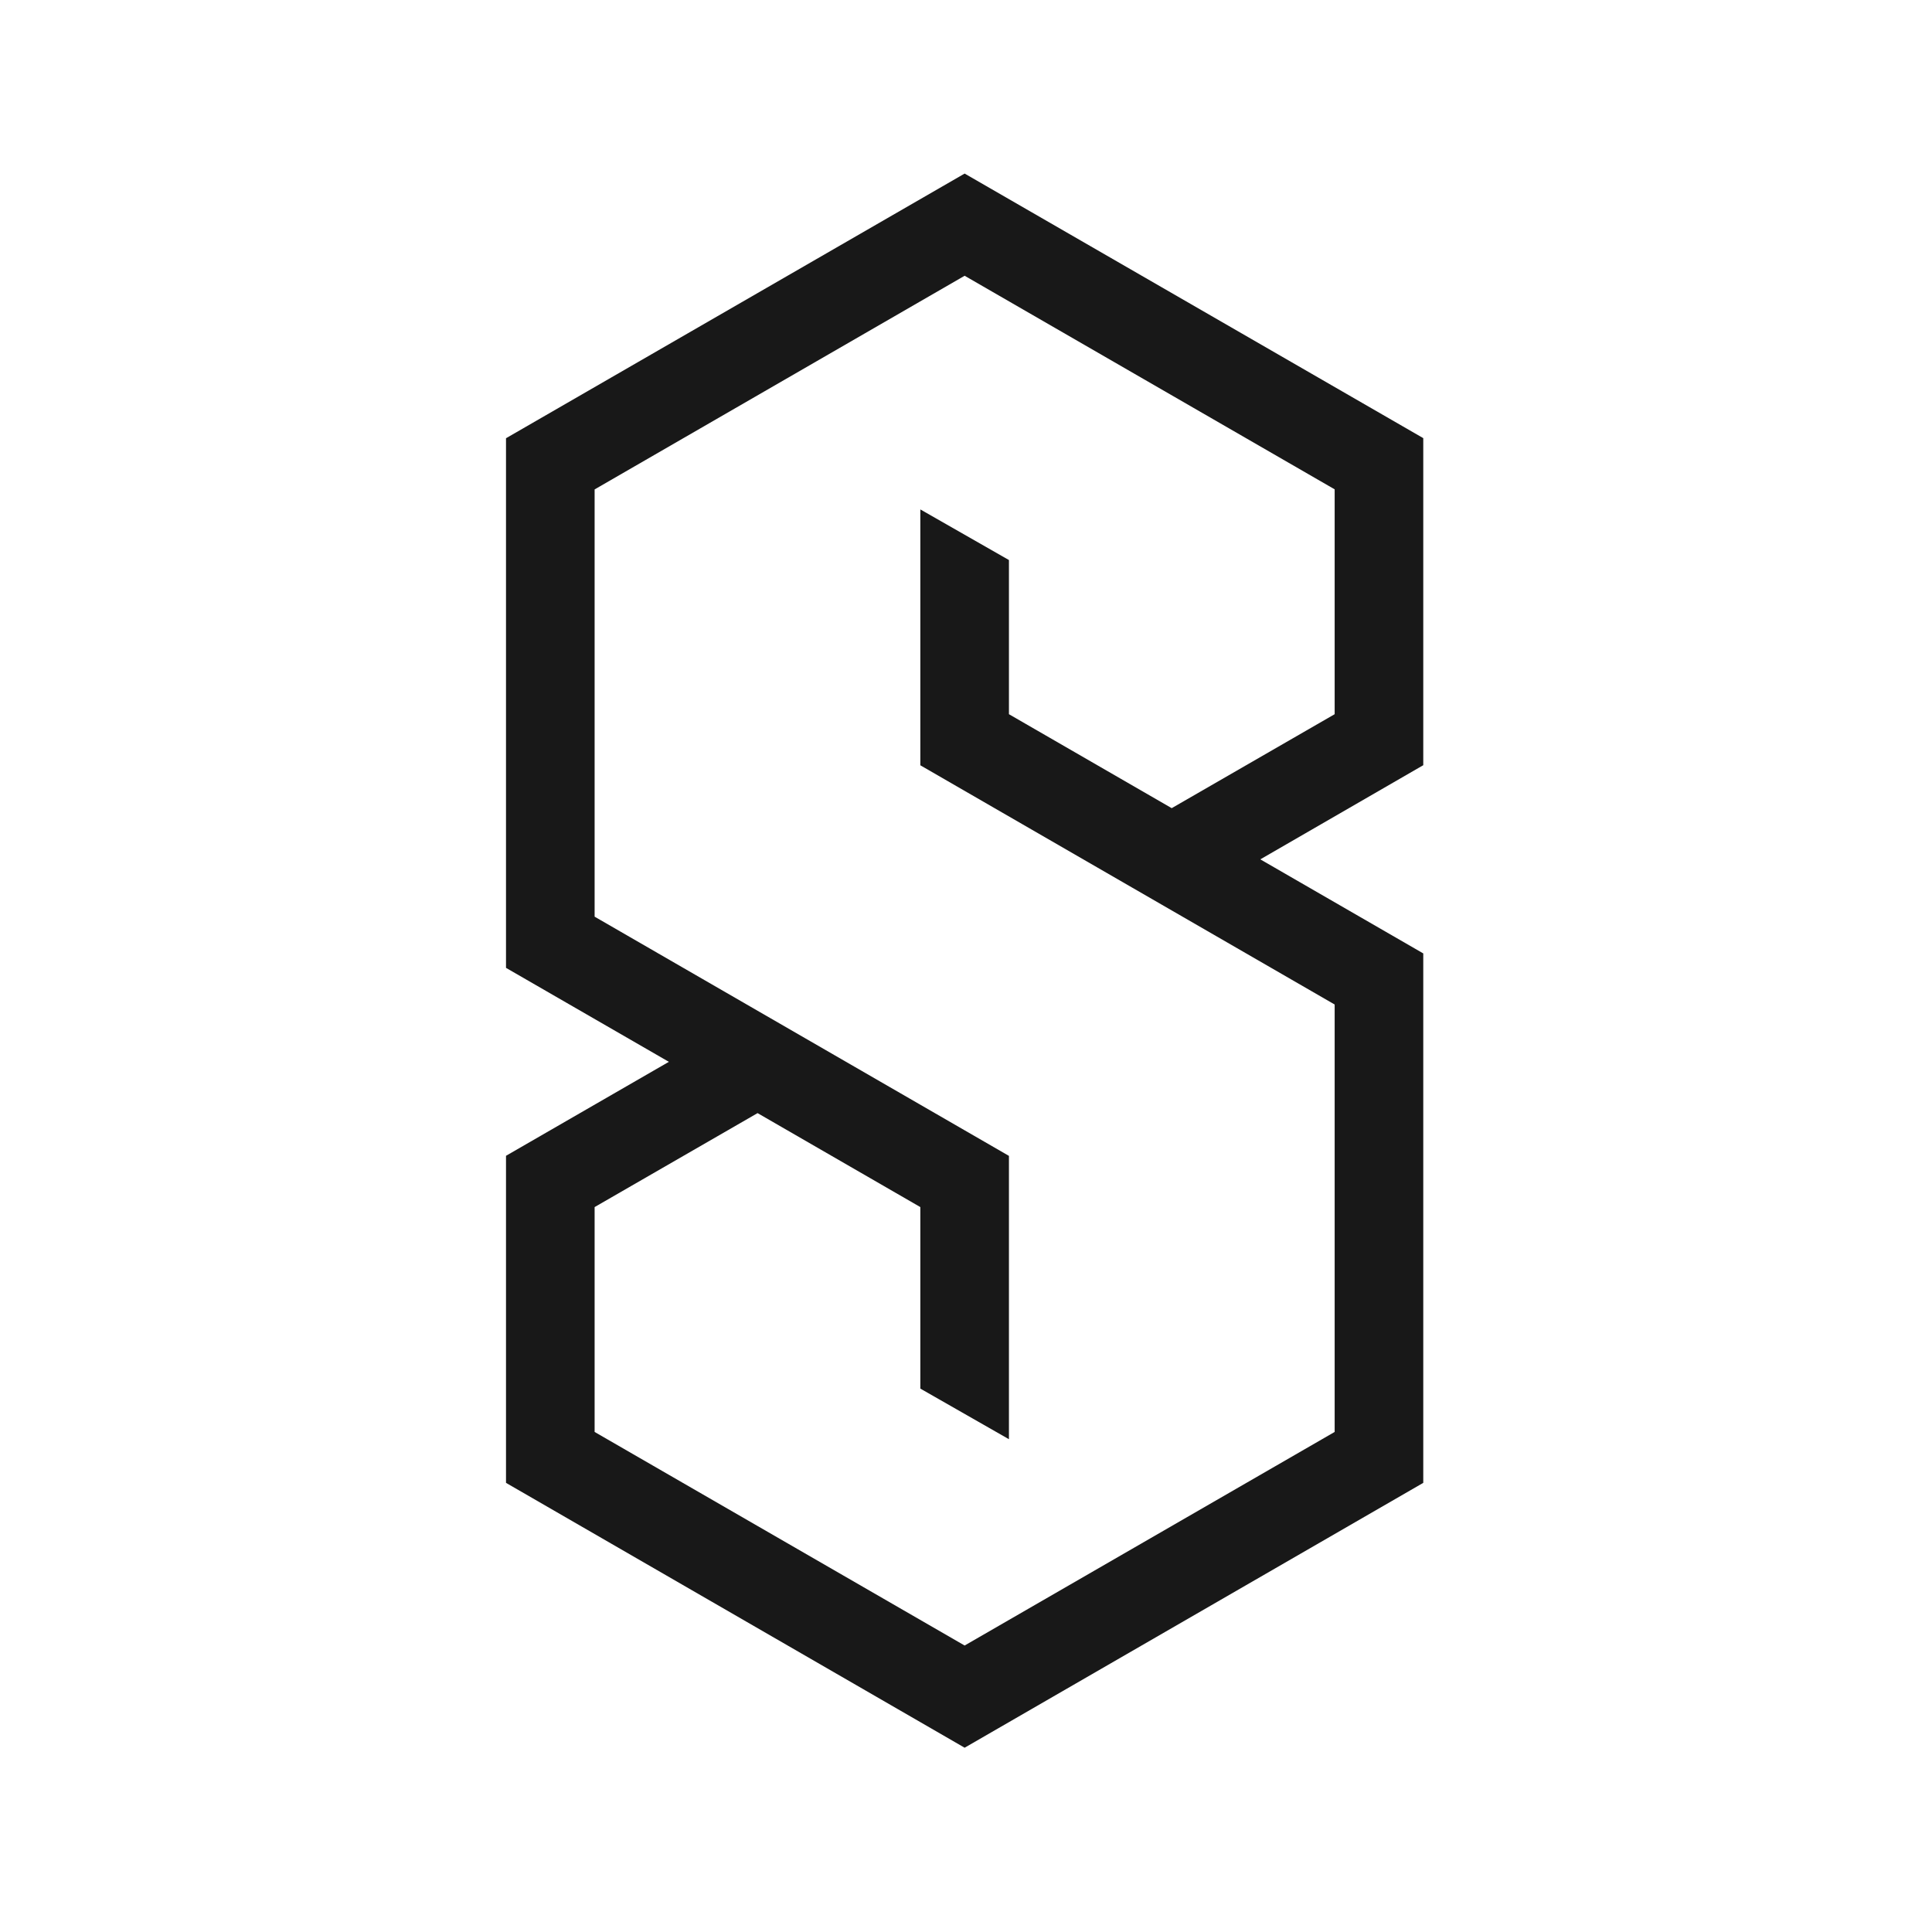
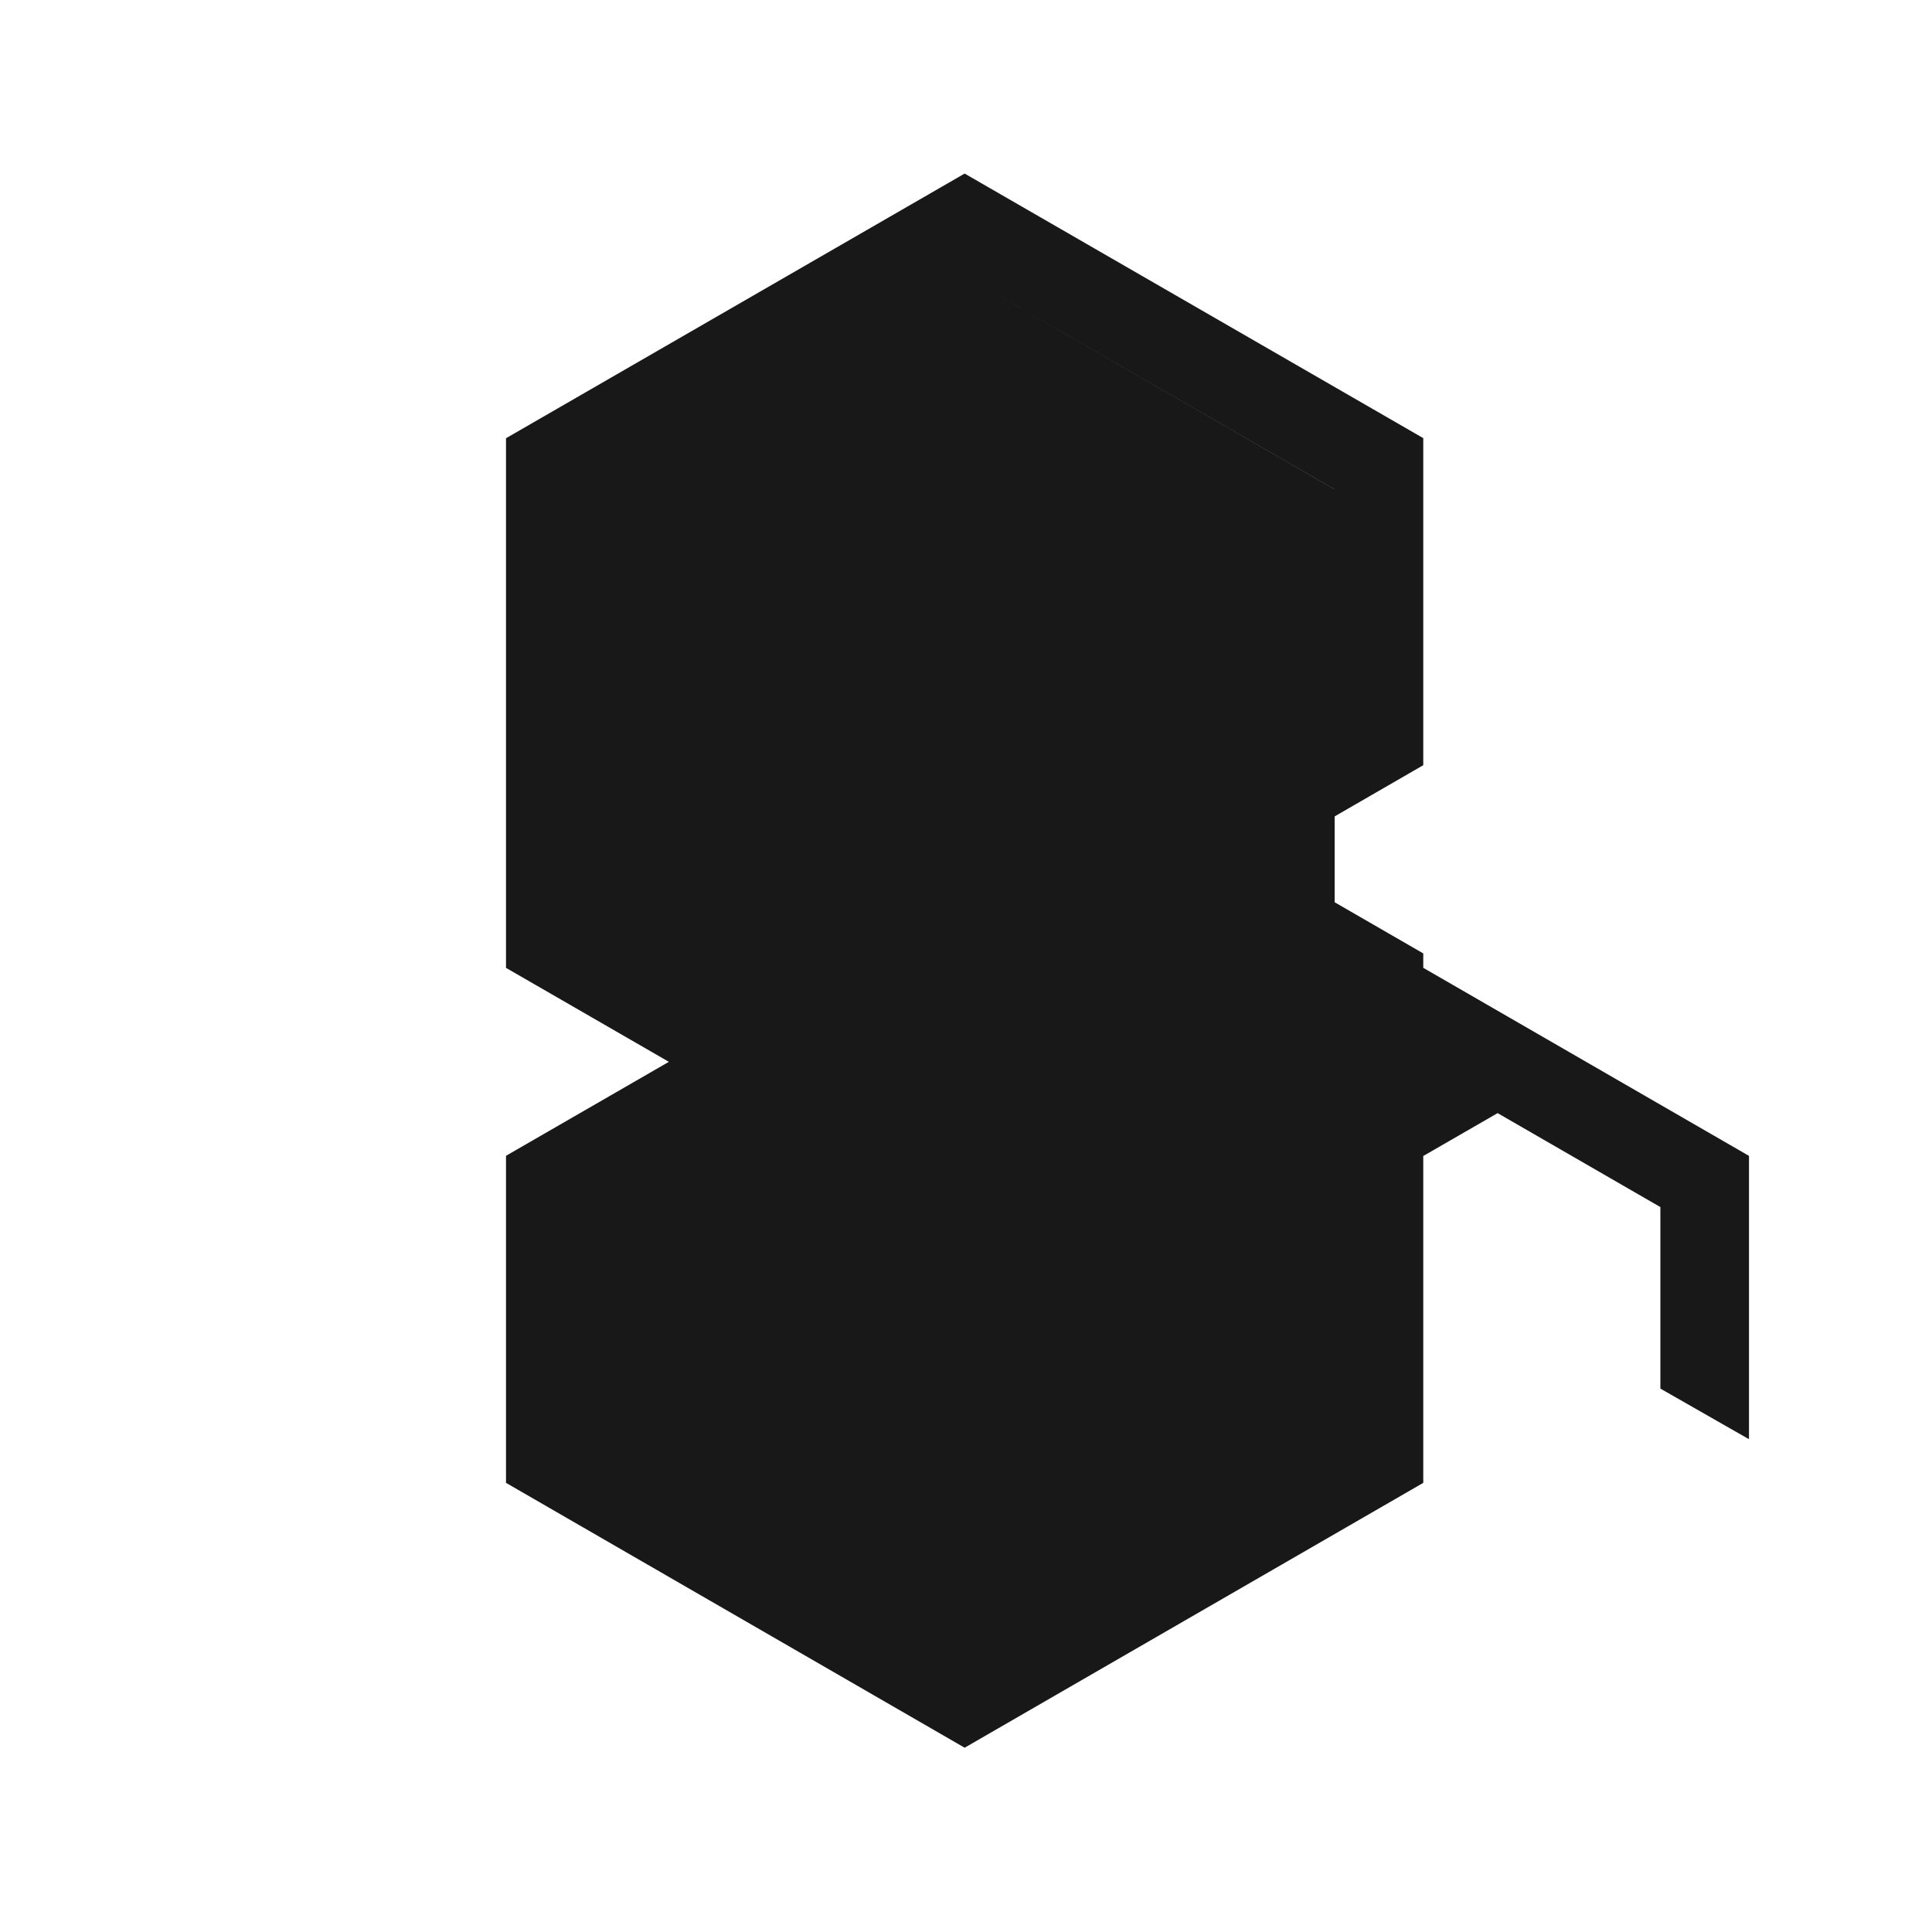
<svg xmlns="http://www.w3.org/2000/svg" xmlns:ns1="http://www.inkscape.org/namespaces/inkscape" xmlns:ns2="http://sodipodi.sourceforge.net/DTD/sodipodi-0.dtd" width="48" height="48" viewBox="0 0 12.7 12.7" version="1.1" id="svg1" xml:space="preserve" ns1:version="1.3.2 (091e20ef0f, 2023-11-25)" ns2:docname="tinny_CoolS.svg">
  <ns2:namedview id="namedview1" pagecolor="#ffffff" bordercolor="#000000" borderopacity="0.25" ns1:showpageshadow="2" ns1:pageopacity="0.0" ns1:pagecheckerboard="0" ns1:deskcolor="#d1d1d1" ns1:document-units="mm" showgrid="false" ns1:zoom="8.5367867" ns1:cx="14.173951" ns1:cy="36.72342" ns1:window-width="1920" ns1:window-height="1011" ns1:window-x="0" ns1:window-y="0" ns1:window-maximized="1" ns1:current-layer="layer1" showguides="true">
    <ns1:grid type="axonomgrid" id="grid2" units="mm" originx="0" originy="0" spacingx="0" spacingy="1" empcolor="#0099e5" empopacity="0.302" color="#0099e5" opacity="0.149" empspacing="5" dotted="false" gridanglex="30" gridanglez="30" visible="false" />
  </ns2:namedview>
  <defs id="defs1" />
  <g ns1:label="Ebene 1" ns1:groupmode="layer" id="layer1">
    <g id="g3" transform="matrix(0.629,0,0,0.629,-12.851,-69.08)">
-       <path id="path3-0" style="color:#000000;fill:#181818;-inkscape-stroke:none" d="m 30.512,111.639 -4.793,2.766 v 5.535 l 1.702,0.982 -1.702,0.982 v 3.418 l 4.793,2.768 4.793,-2.768 v -5.533 l -1.703,-0.983 1.703,-0.984 v -3.418 z m 0,1.068 3.867,2.232 v 2.35 l -1.703,0.982 -1.701,-0.982 v -1.611 l -0.926,-0.529 v 2.674 l 4.33,2.5 v 4.467 l -3.867,2.232 -3.867,-2.232 v -2.35 l 1.703,-0.982 1.701,0.982 v 1.897 l 0.926,0.529 v -2.961 l -4.33,-2.5 v -4.465 z" ns2:nodetypes="cccccccccccccccccccccccccccccccccc" />
+       <path id="path3-0" style="color:#000000;fill:#181818;-inkscape-stroke:none" d="m 30.512,111.639 -4.793,2.766 v 5.535 l 1.702,0.982 -1.702,0.982 v 3.418 l 4.793,2.768 4.793,-2.768 v -5.533 l -1.703,-0.983 1.703,-0.984 v -3.418 z m 0,1.068 3.867,2.232 v 2.35 l -1.703,0.982 -1.701,-0.982 v -1.611 l -0.926,-0.529 v 2.674 l 4.33,2.5 v 4.467 v -2.35 l 1.703,-0.982 1.701,0.982 v 1.897 l 0.926,0.529 v -2.961 l -4.33,-2.5 v -4.465 z" ns2:nodetypes="cccccccccccccccccccccccccccccccccc" />
    </g>
  </g>
</svg>